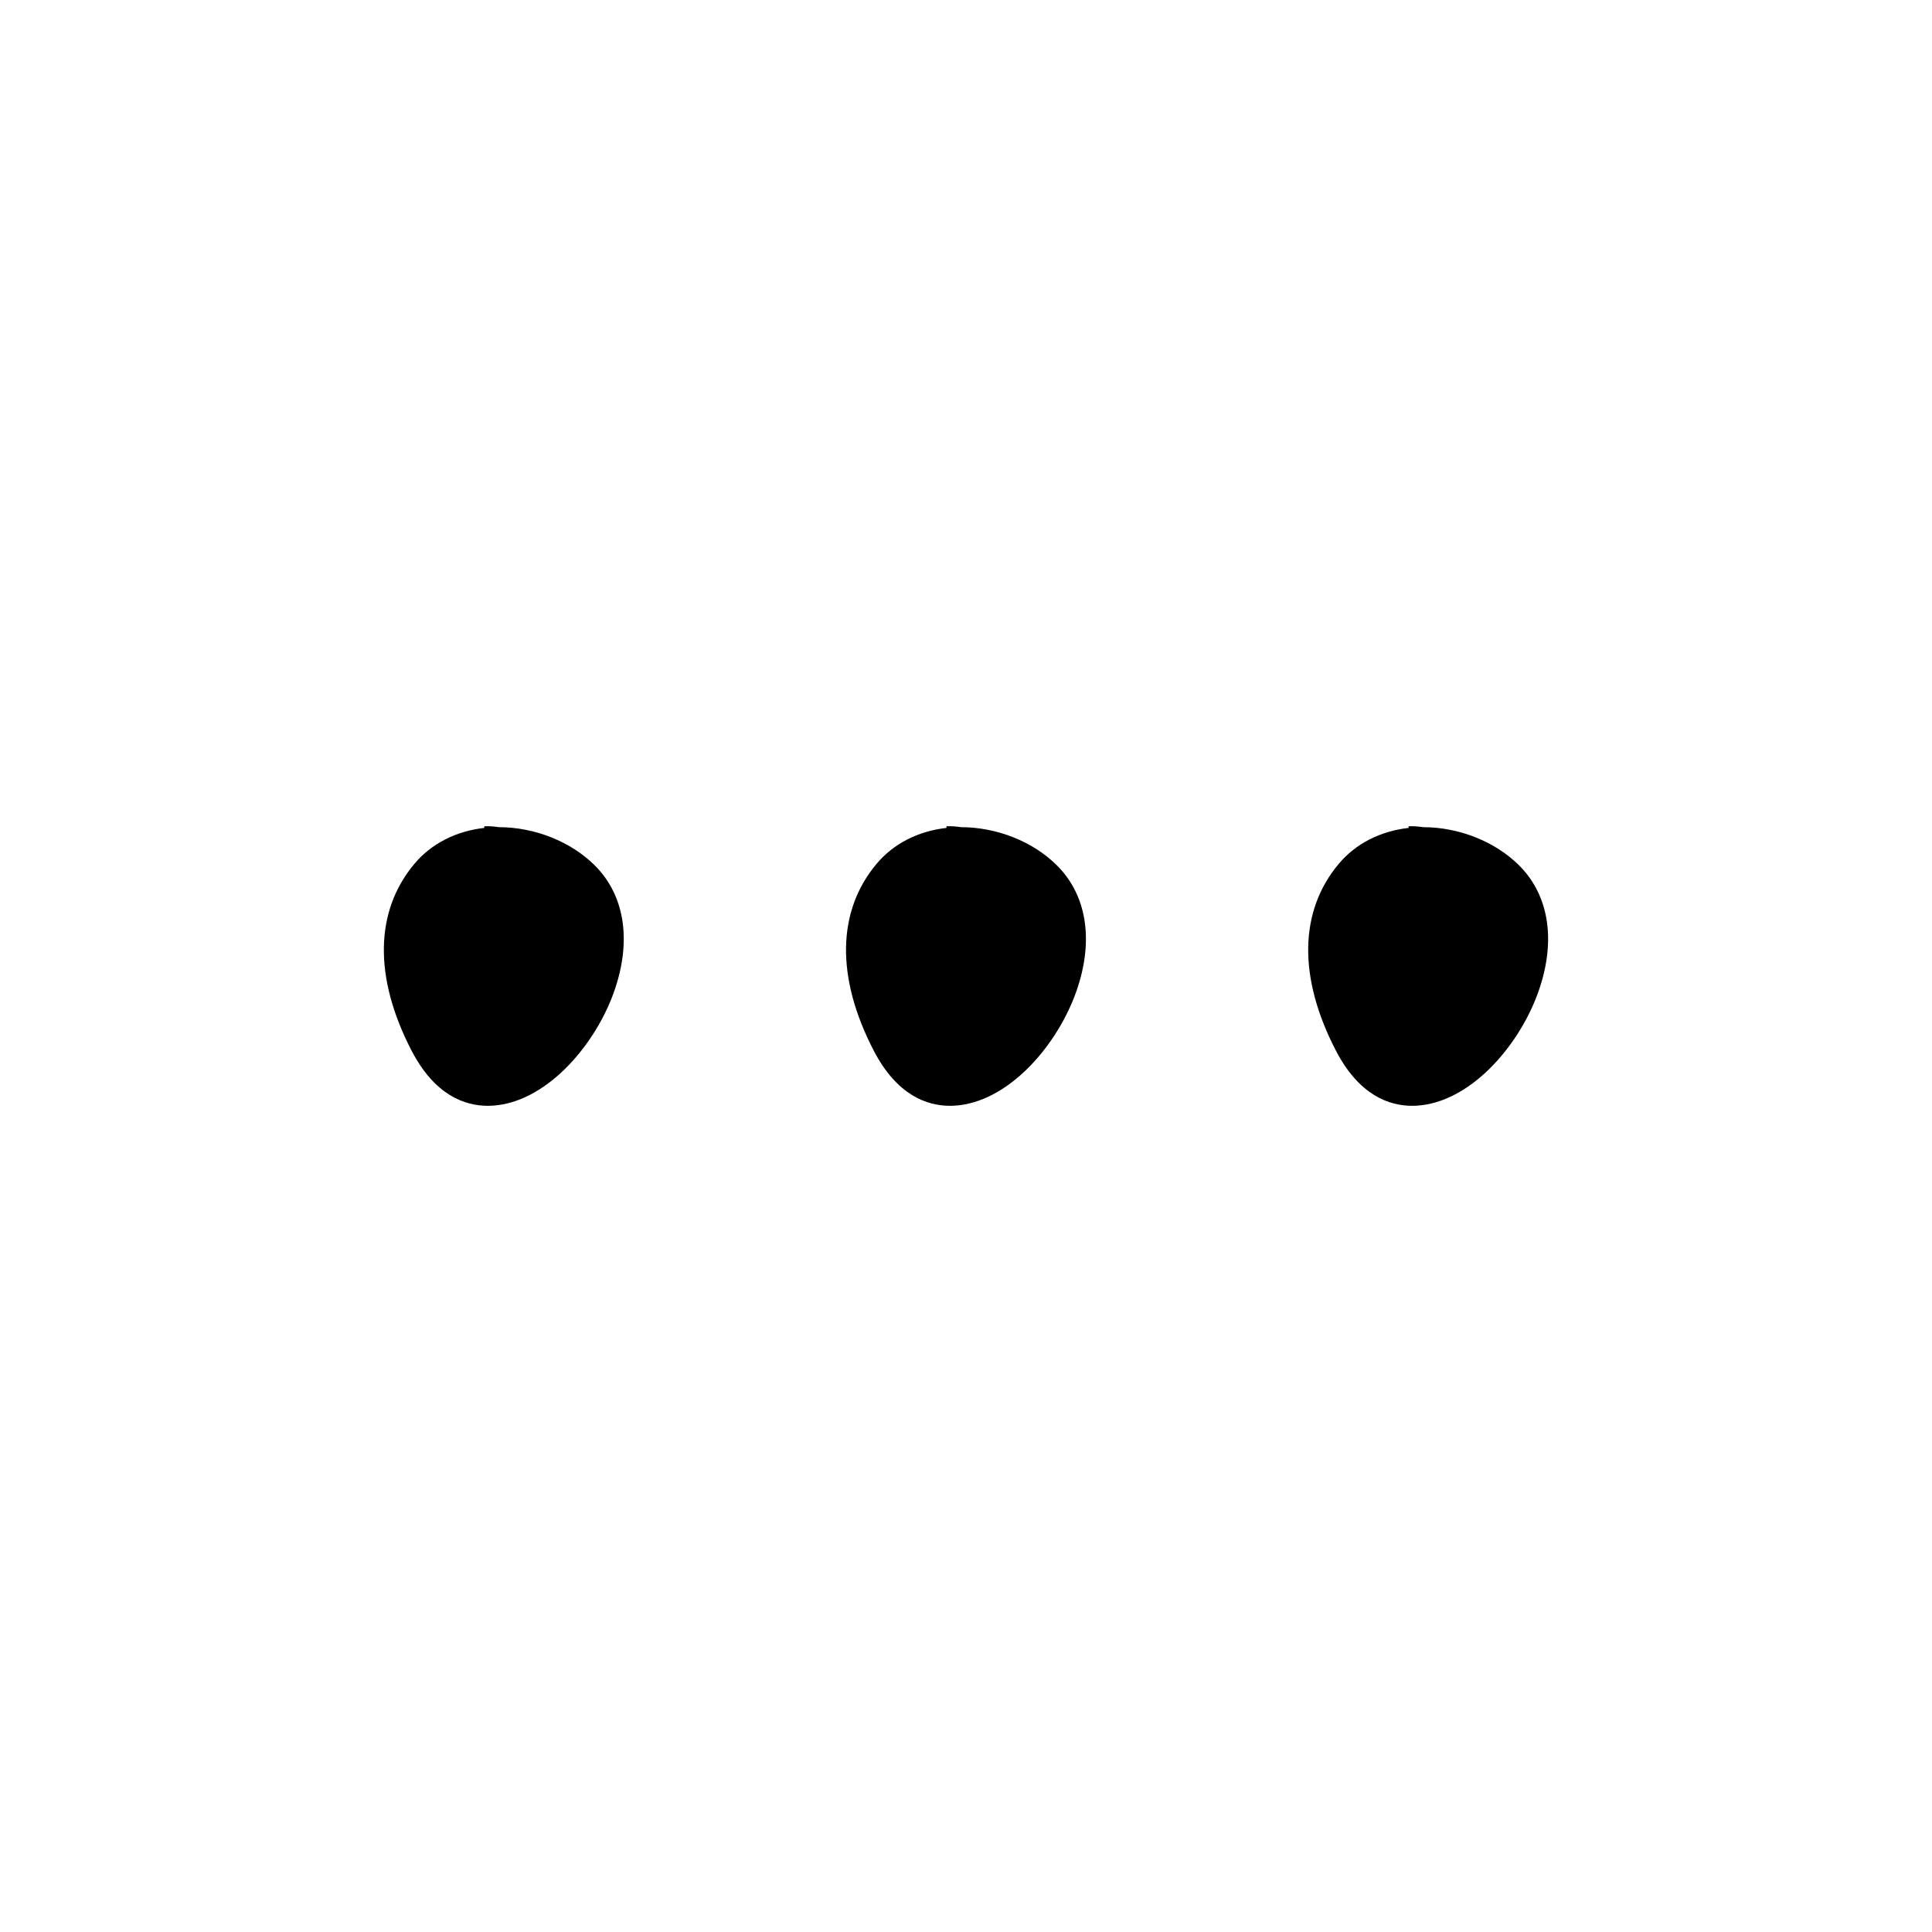
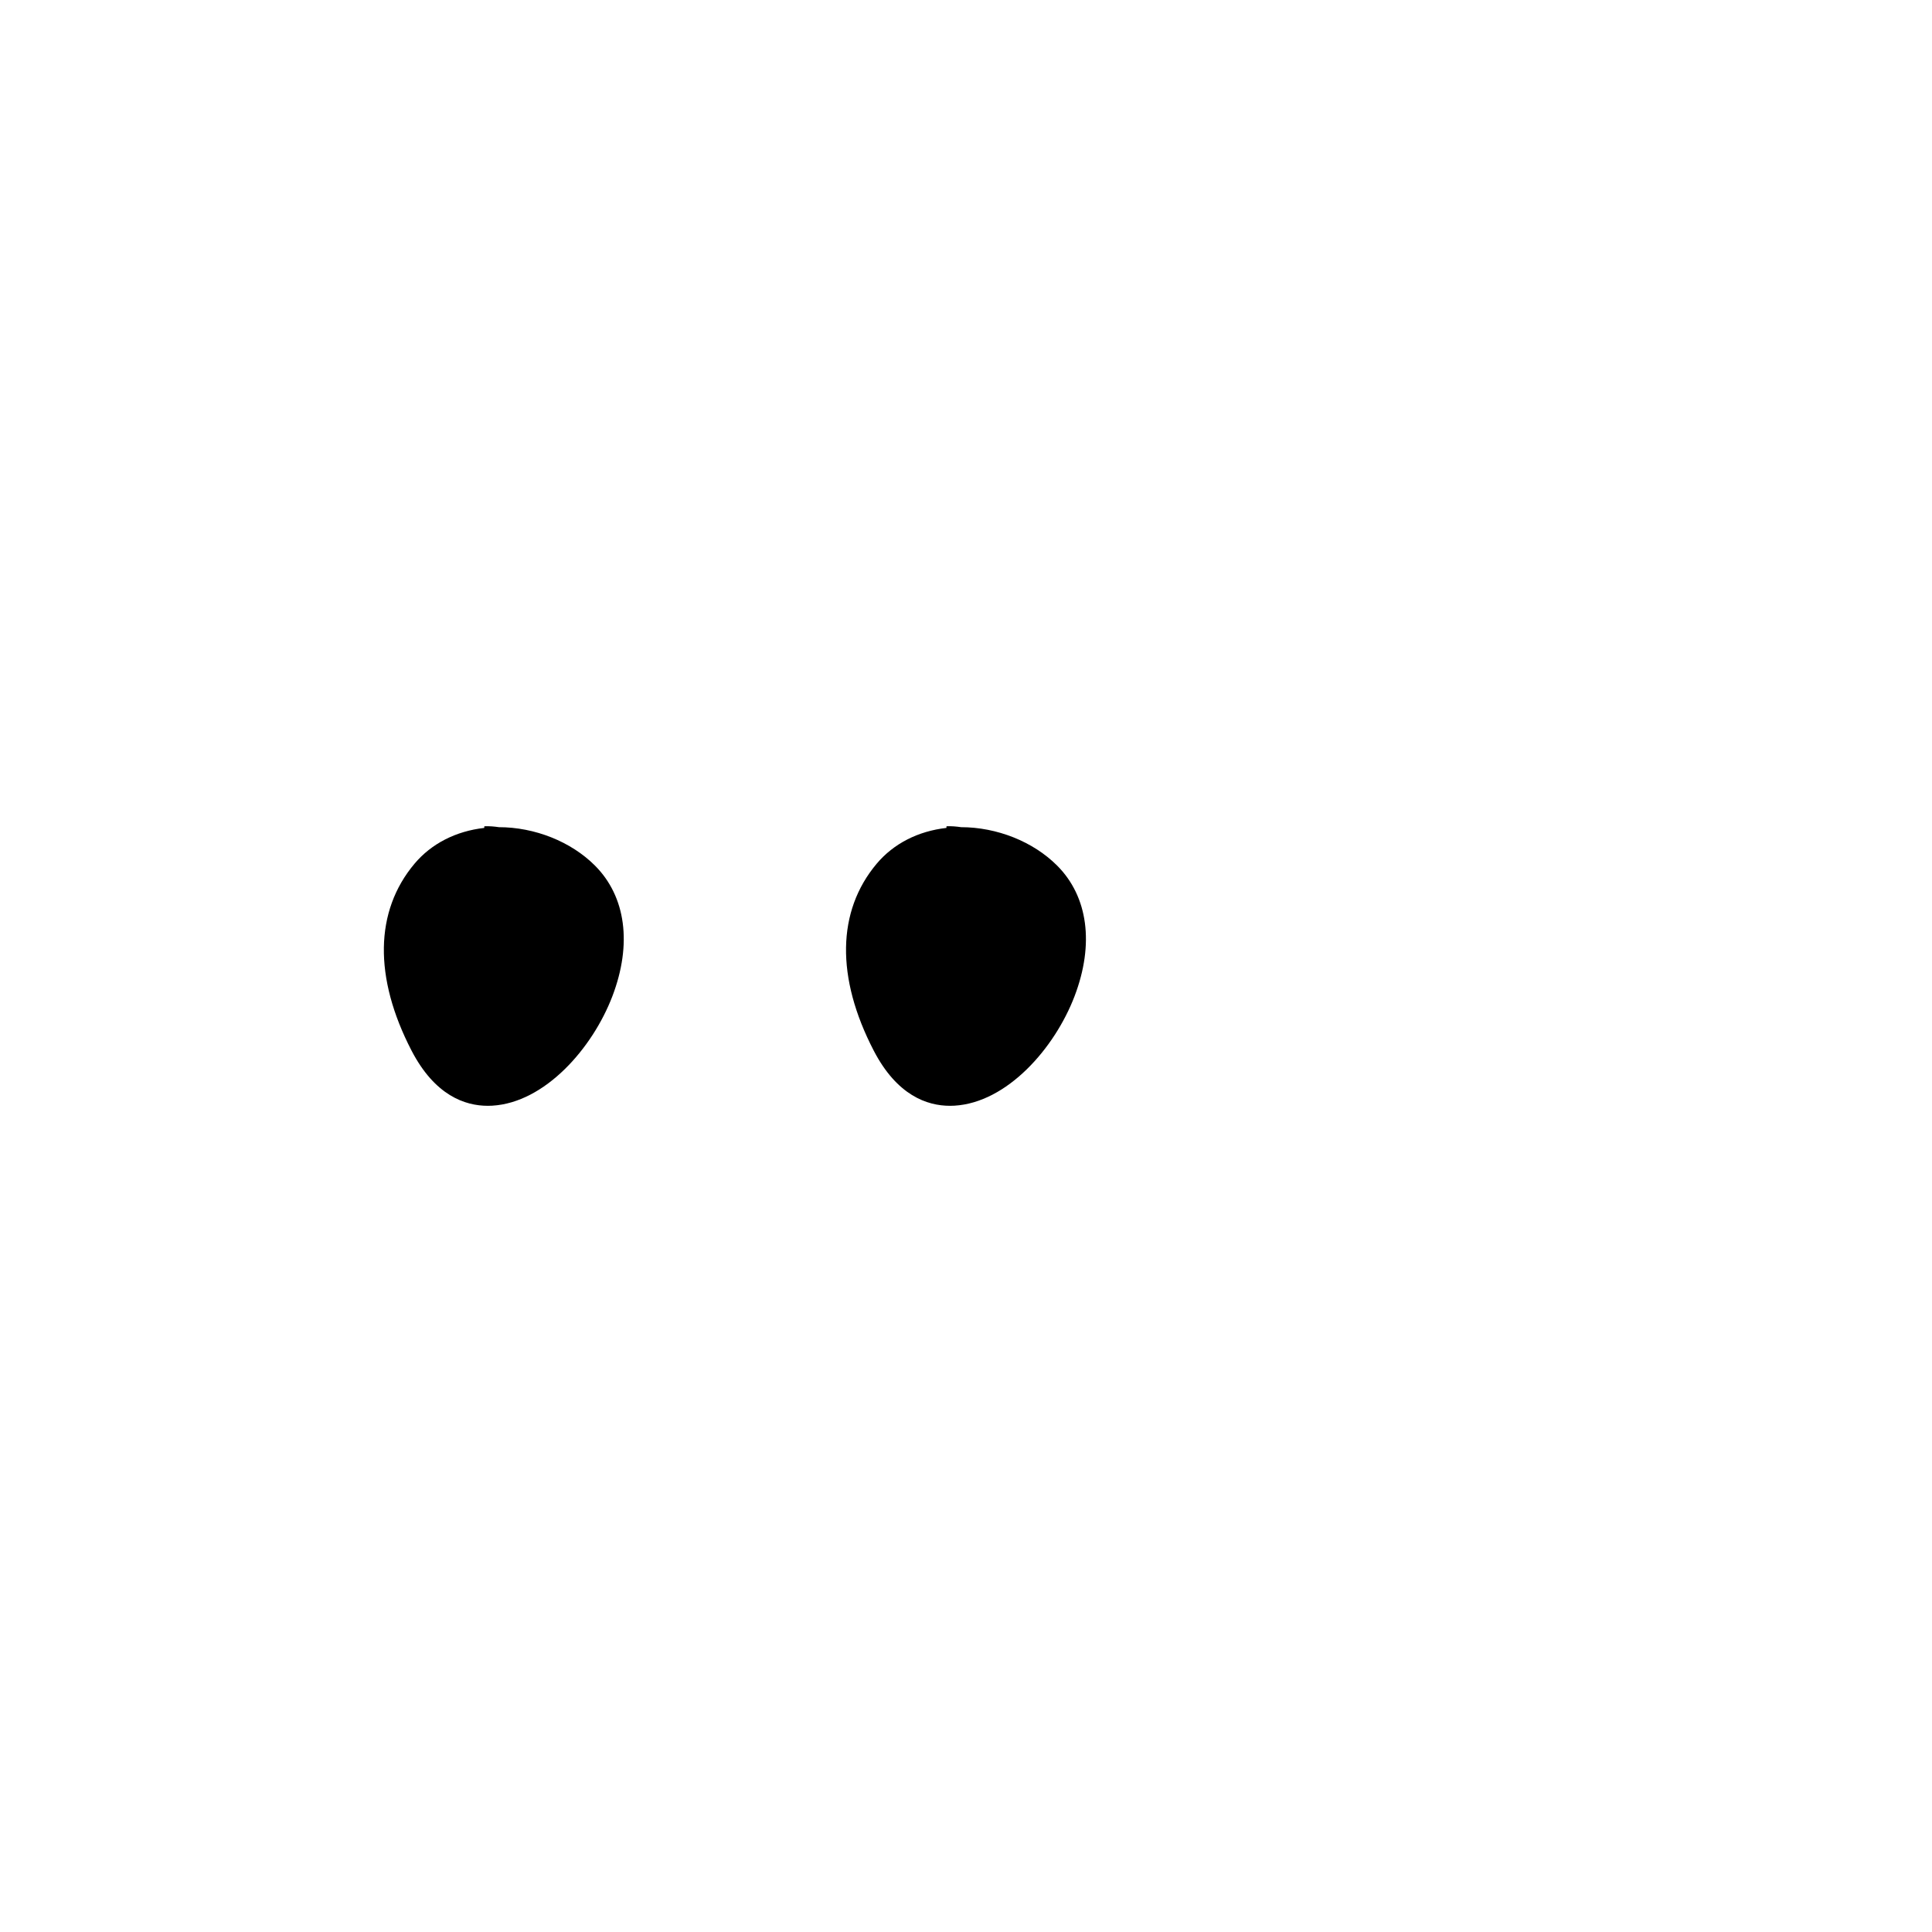
<svg xmlns="http://www.w3.org/2000/svg" fill="#000000" width="800px" height="800px" version="1.1" viewBox="144 144 512 512">
  <g>
    <path d="m276.22 363.21c-1.266-0.188-2.543-0.297-3.871-0.242l-0.016 0.438c-7.492 0.848-14 4.152-18.488 9.492-10.555 12.559-10.828 30.148-0.777 49.531 6.184 11.91 14.188 14.621 20.203 14.621 0.395 0 0.781-0.012 1.152-0.031 13.965-0.801 26.609-15.215 31.875-29.039 5.254-13.789 3.566-26.395-4.629-34.59-6.359-6.371-15.969-10.172-25.449-10.18z" />
    <path d="m398.7 363.21c-1.266-0.188-2.543-0.297-3.871-0.242l-0.016 0.438c-7.492 0.848-14 4.152-18.488 9.492-10.555 12.559-10.828 30.148-0.777 49.531 6.184 11.91 14.188 14.621 20.203 14.621 0.395 0 0.781-0.012 1.152-0.031 13.965-0.801 26.609-15.215 31.875-29.039 5.254-13.789 3.566-26.395-4.629-34.59-6.359-6.371-15.969-10.172-25.449-10.18z" />
-     <path d="m521.18 363.21c-1.266-0.188-2.543-0.297-3.871-0.242l-0.016 0.438c-7.492 0.848-14 4.152-18.488 9.492-10.555 12.559-10.828 30.148-0.777 49.531 6.184 11.91 14.188 14.621 20.203 14.621 0.395 0 0.781-0.012 1.152-0.031 13.965-0.801 26.609-15.215 31.875-29.039 5.254-13.789 3.566-26.395-4.629-34.59-6.359-6.371-15.969-10.172-25.449-10.18z" />
  </g>
</svg>